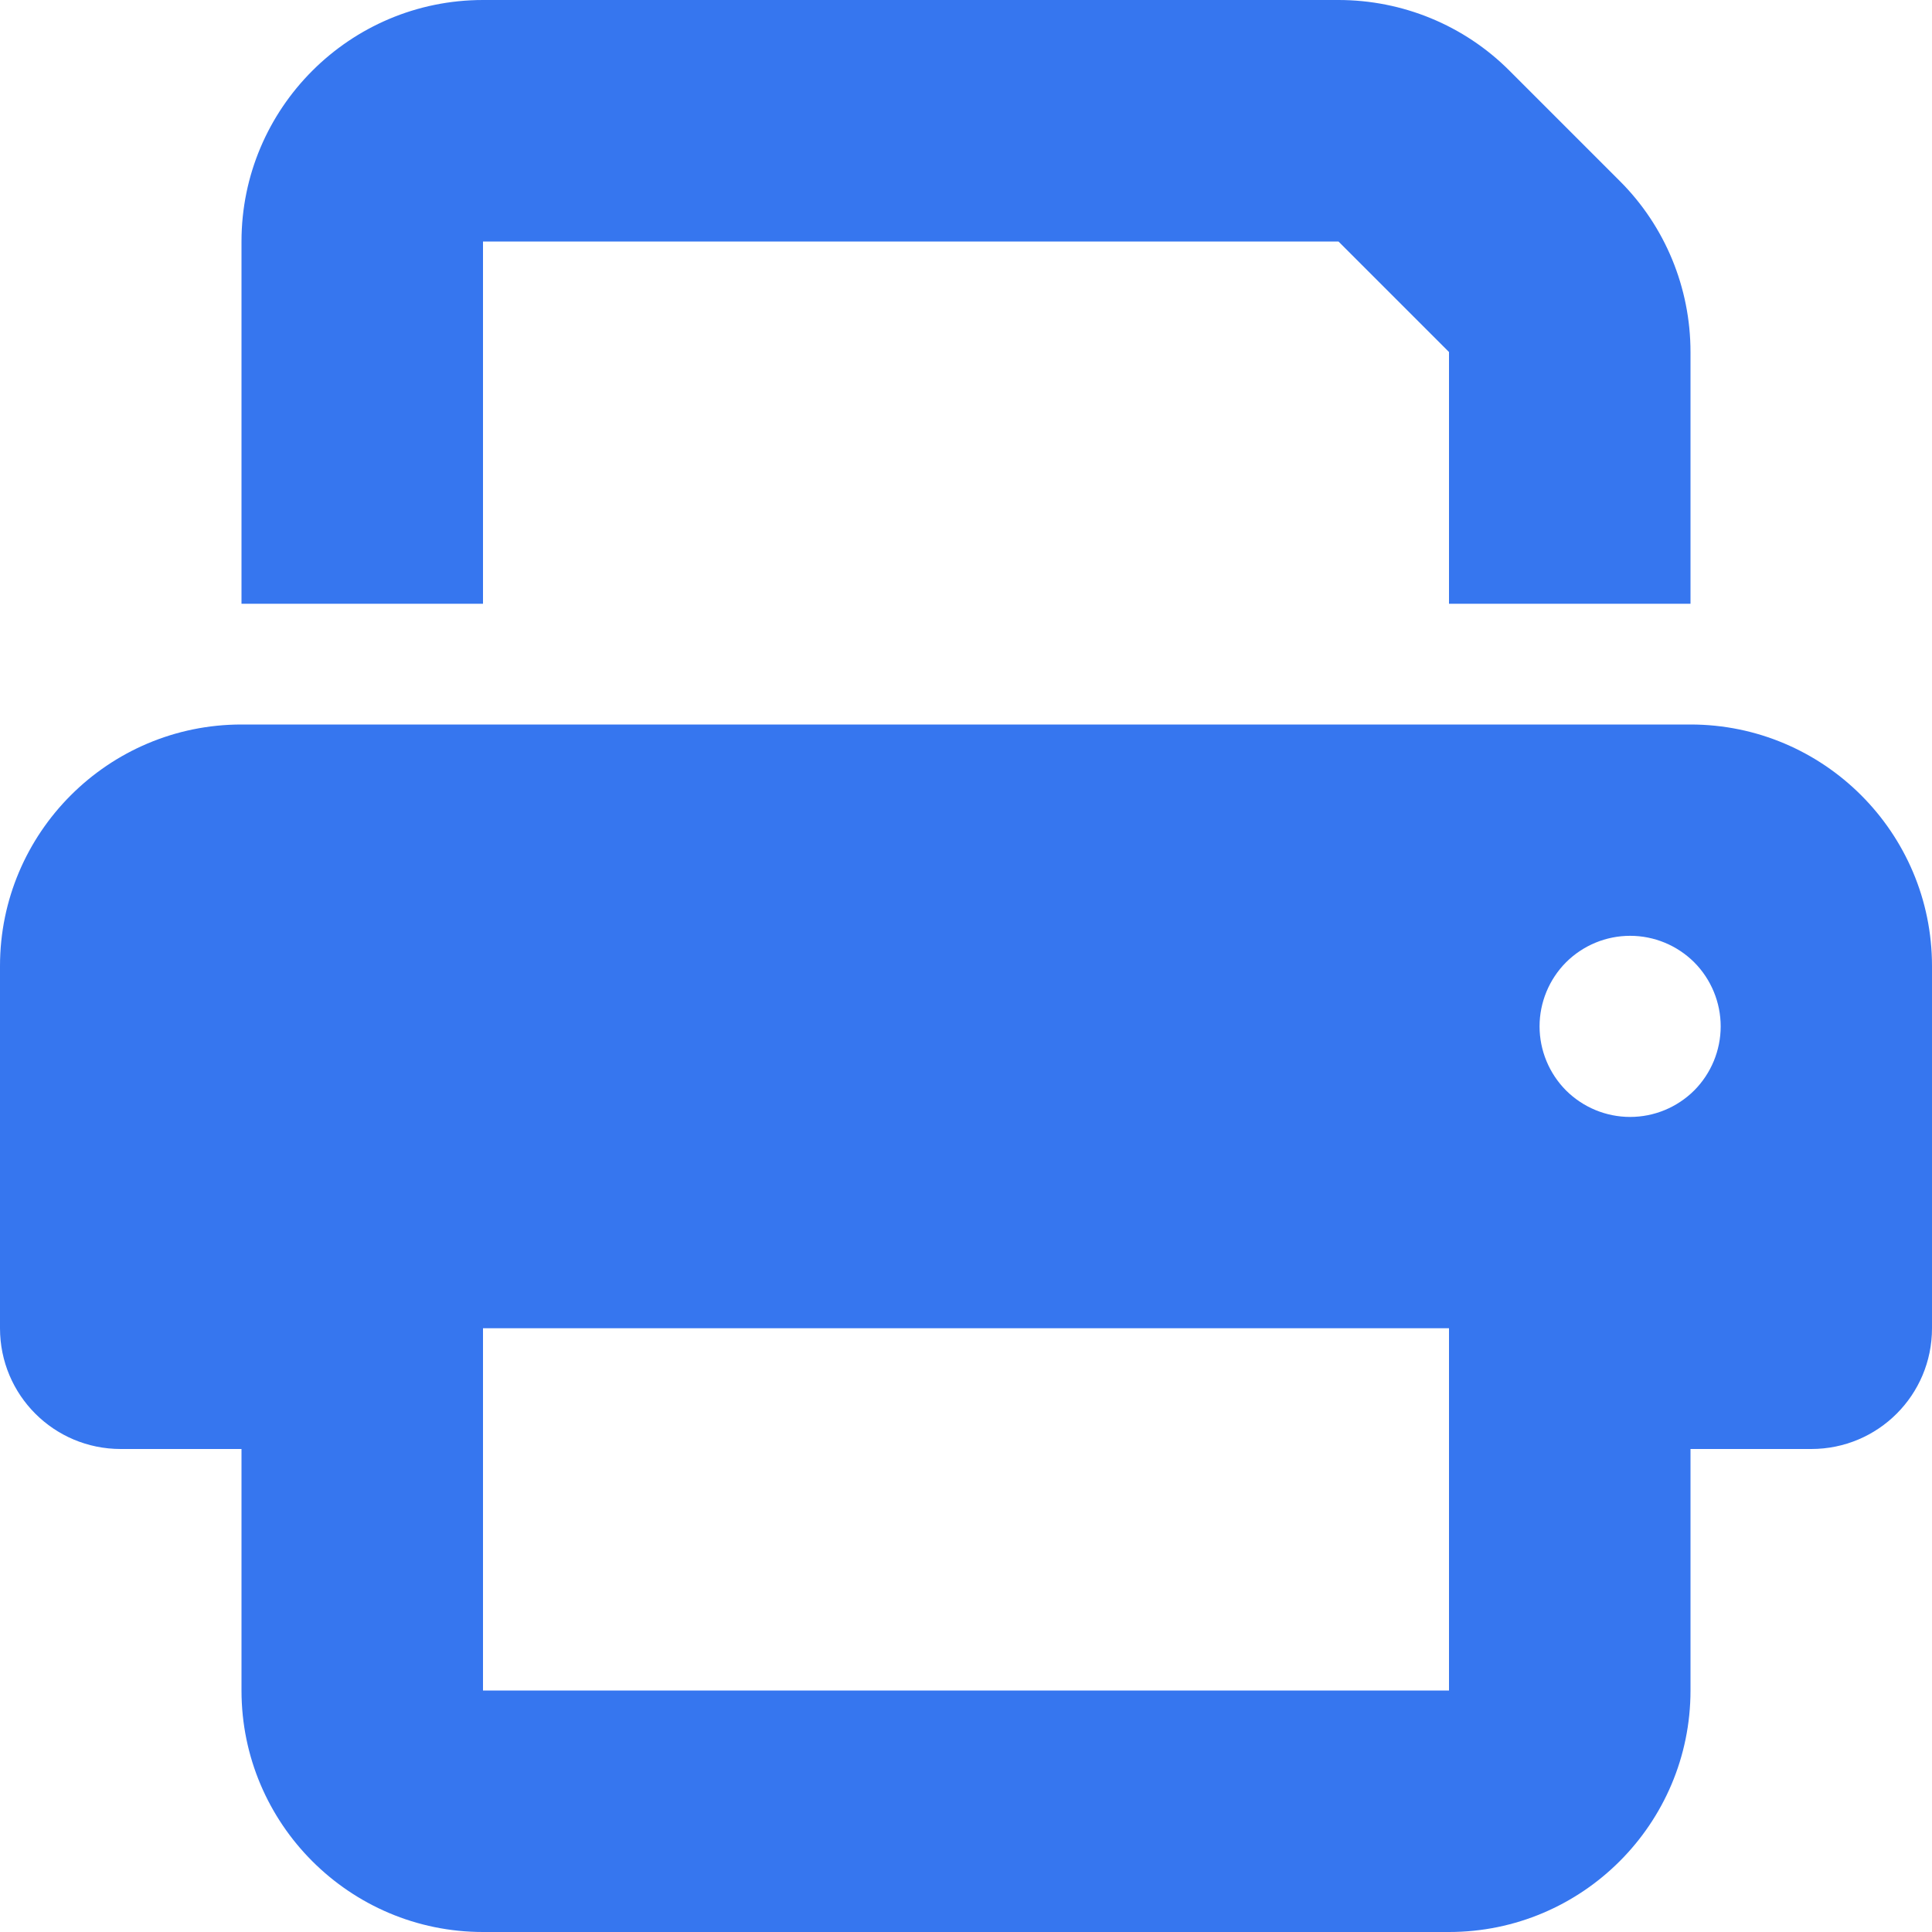
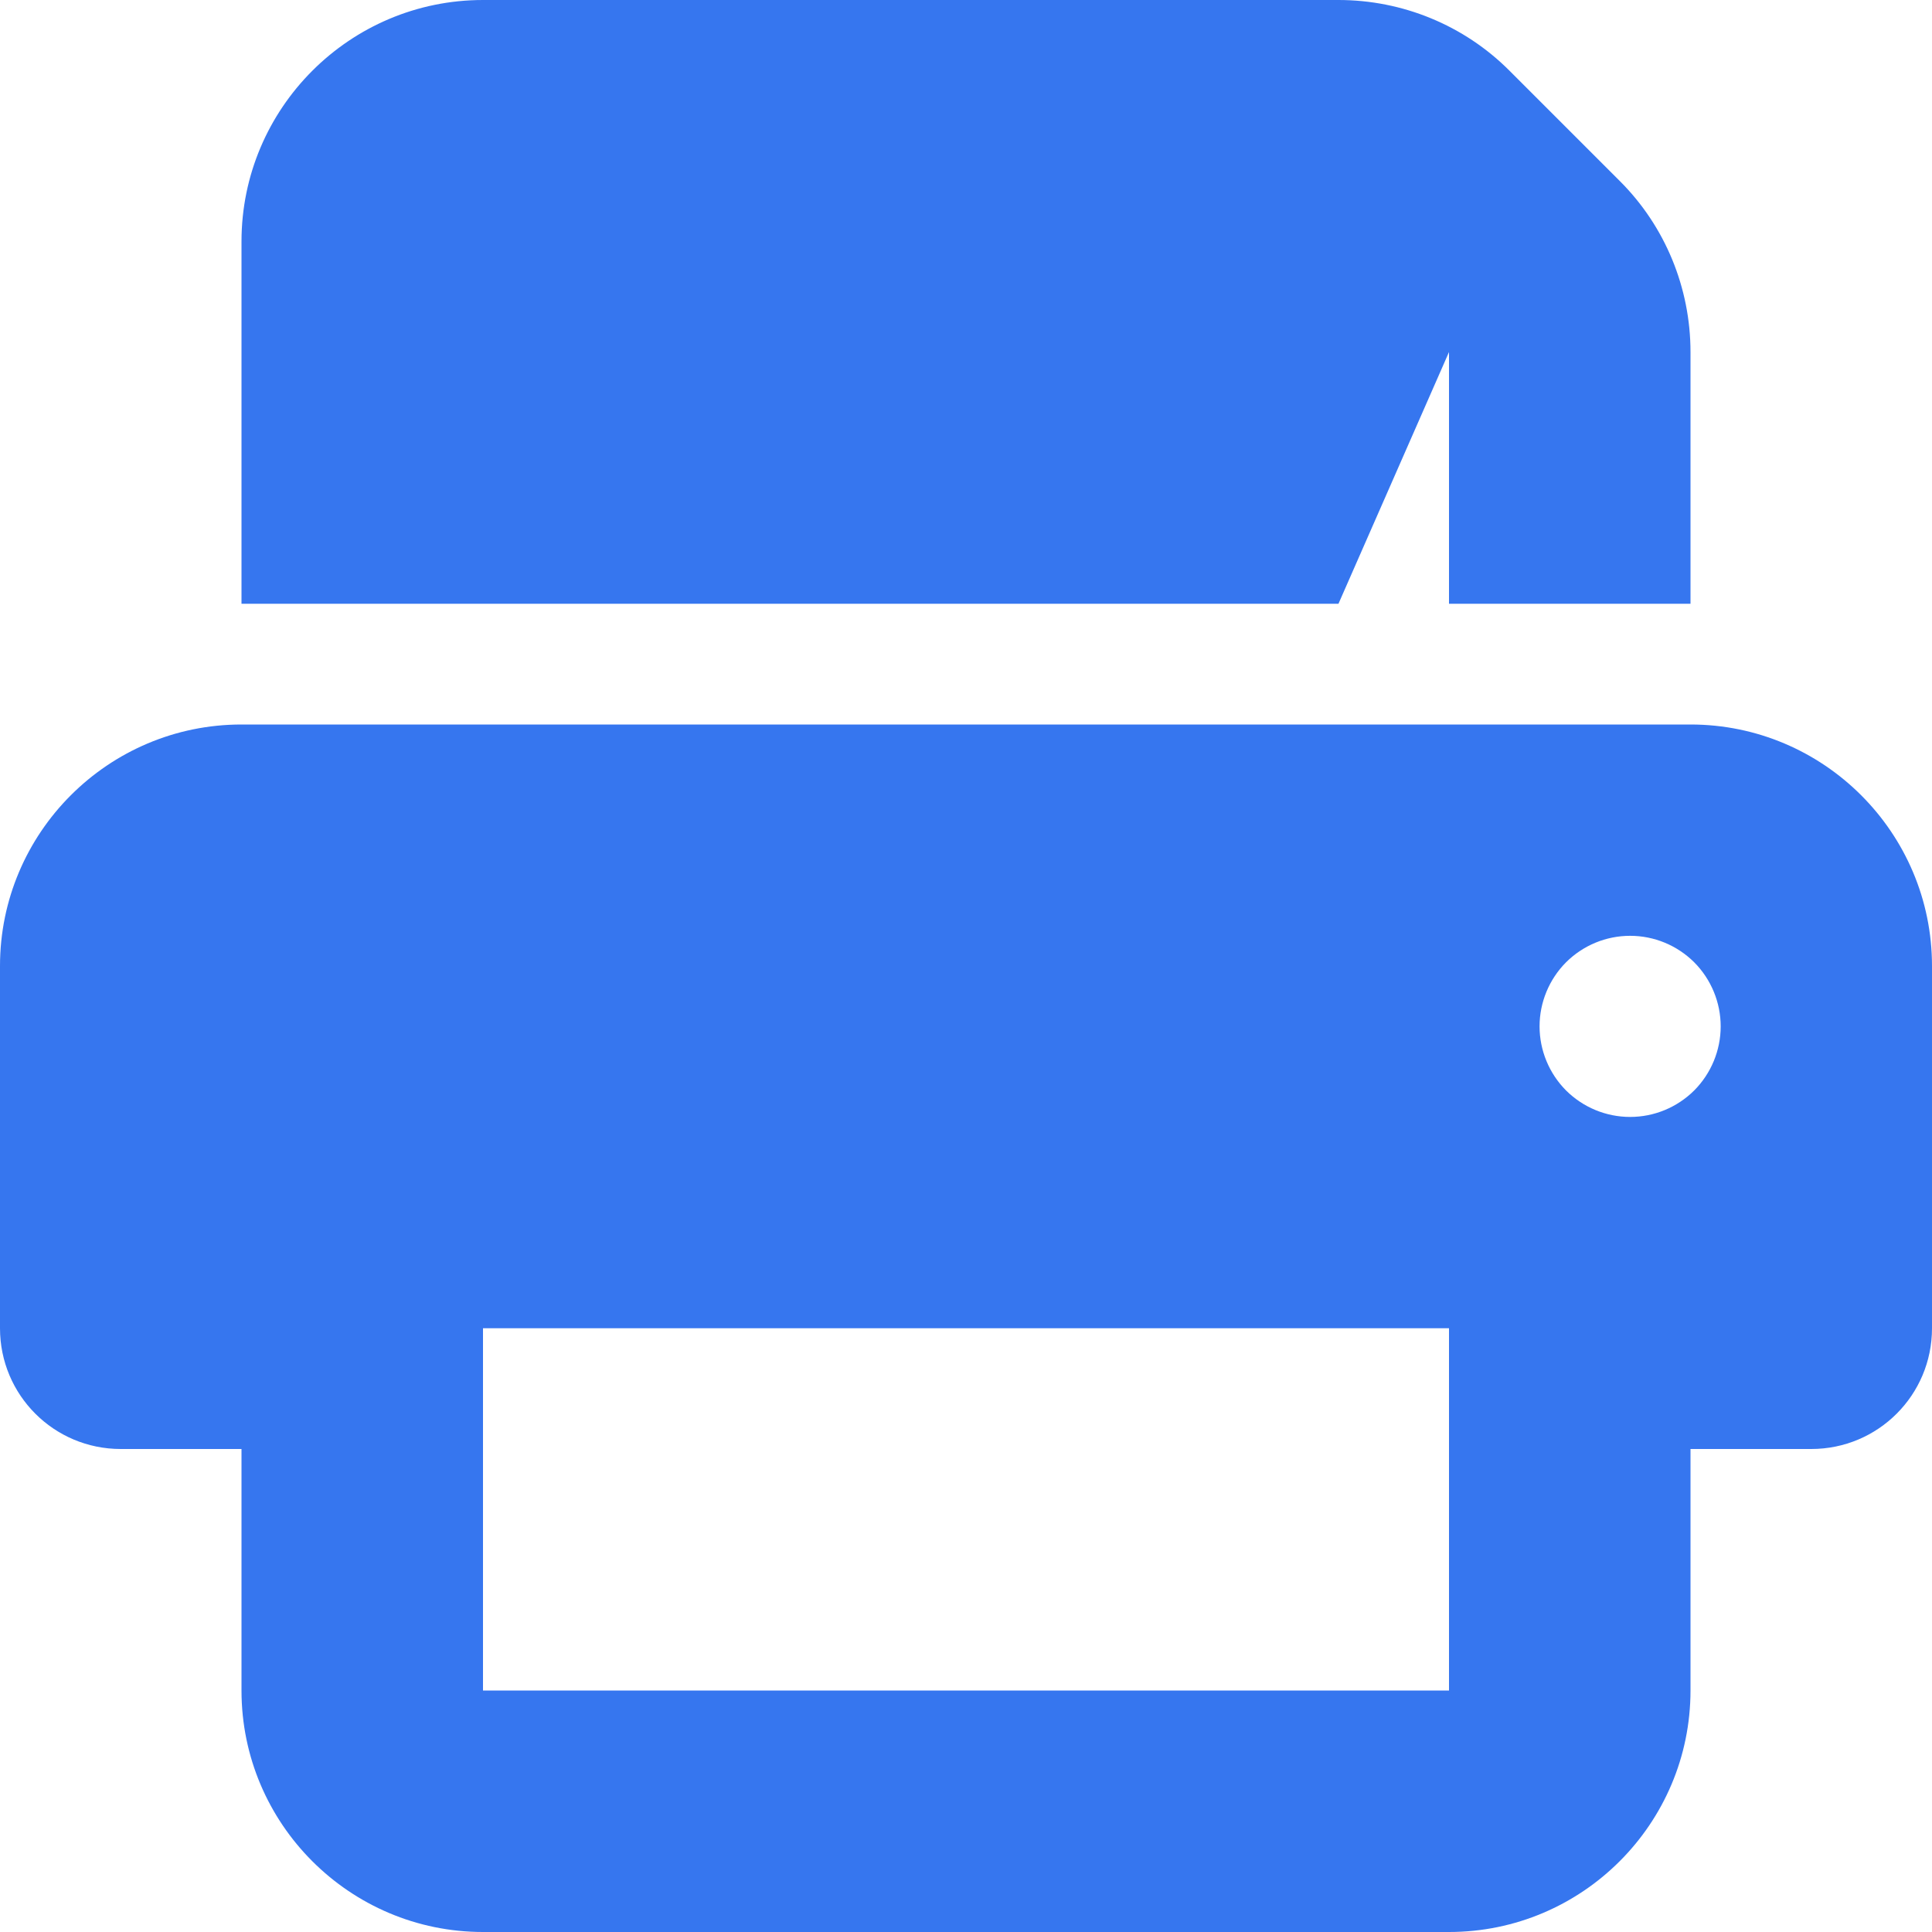
<svg xmlns="http://www.w3.org/2000/svg" width="24" height="24" viewBox="0 0 24 24" fill="none">
-   <path d="M6 0C4.345 0 3 1.345 3 3V7.5H6V3H16.627L18 4.373V7.5H21V4.373C21 3.577 20.686 2.812 20.123 2.25L18.75 0.877C18.188 0.314 17.423 0 16.627 0H6ZM18 16.5V18V21H6V18V17.25V16.5H18ZM21 18H22.5C23.33 18 24 17.33 24 16.5V12C24 10.345 22.655 9 21 9H3C1.345 9 0 10.345 0 12V16.5C0 17.33 0.67 18 1.5 18H3V21C3 22.655 4.345 24 6 24H18C19.655 24 21 22.655 21 21V18ZM20.25 11.625C20.548 11.625 20.834 11.743 21.046 11.954C21.256 12.165 21.375 12.452 21.375 12.75C21.375 13.048 21.256 13.335 21.046 13.546C20.834 13.757 20.548 13.875 20.25 13.875C19.952 13.875 19.666 13.757 19.454 13.546C19.244 13.335 19.125 13.048 19.125 12.75C19.125 12.452 19.244 12.165 19.454 11.954C19.666 11.743 19.952 11.625 20.25 11.625Z" fill="#3676EF" />
+   <path d="M6 0C4.345 0 3 1.345 3 3V7.5H6H16.627L18 4.373V7.5H21V4.373C21 3.577 20.686 2.812 20.123 2.25L18.75 0.877C18.188 0.314 17.423 0 16.627 0H6ZM18 16.5V18V21H6V18V17.25V16.5H18ZM21 18H22.5C23.33 18 24 17.33 24 16.5V12C24 10.345 22.655 9 21 9H3C1.345 9 0 10.345 0 12V16.5C0 17.33 0.67 18 1.5 18H3V21C3 22.655 4.345 24 6 24H18C19.655 24 21 22.655 21 21V18ZM20.25 11.625C20.548 11.625 20.834 11.743 21.046 11.954C21.256 12.165 21.375 12.452 21.375 12.75C21.375 13.048 21.256 13.335 21.046 13.546C20.834 13.757 20.548 13.875 20.25 13.875C19.952 13.875 19.666 13.757 19.454 13.546C19.244 13.335 19.125 13.048 19.125 12.75C19.125 12.452 19.244 12.165 19.454 11.954C19.666 11.743 19.952 11.625 20.25 11.625Z" fill="#3676EF" />
</svg>